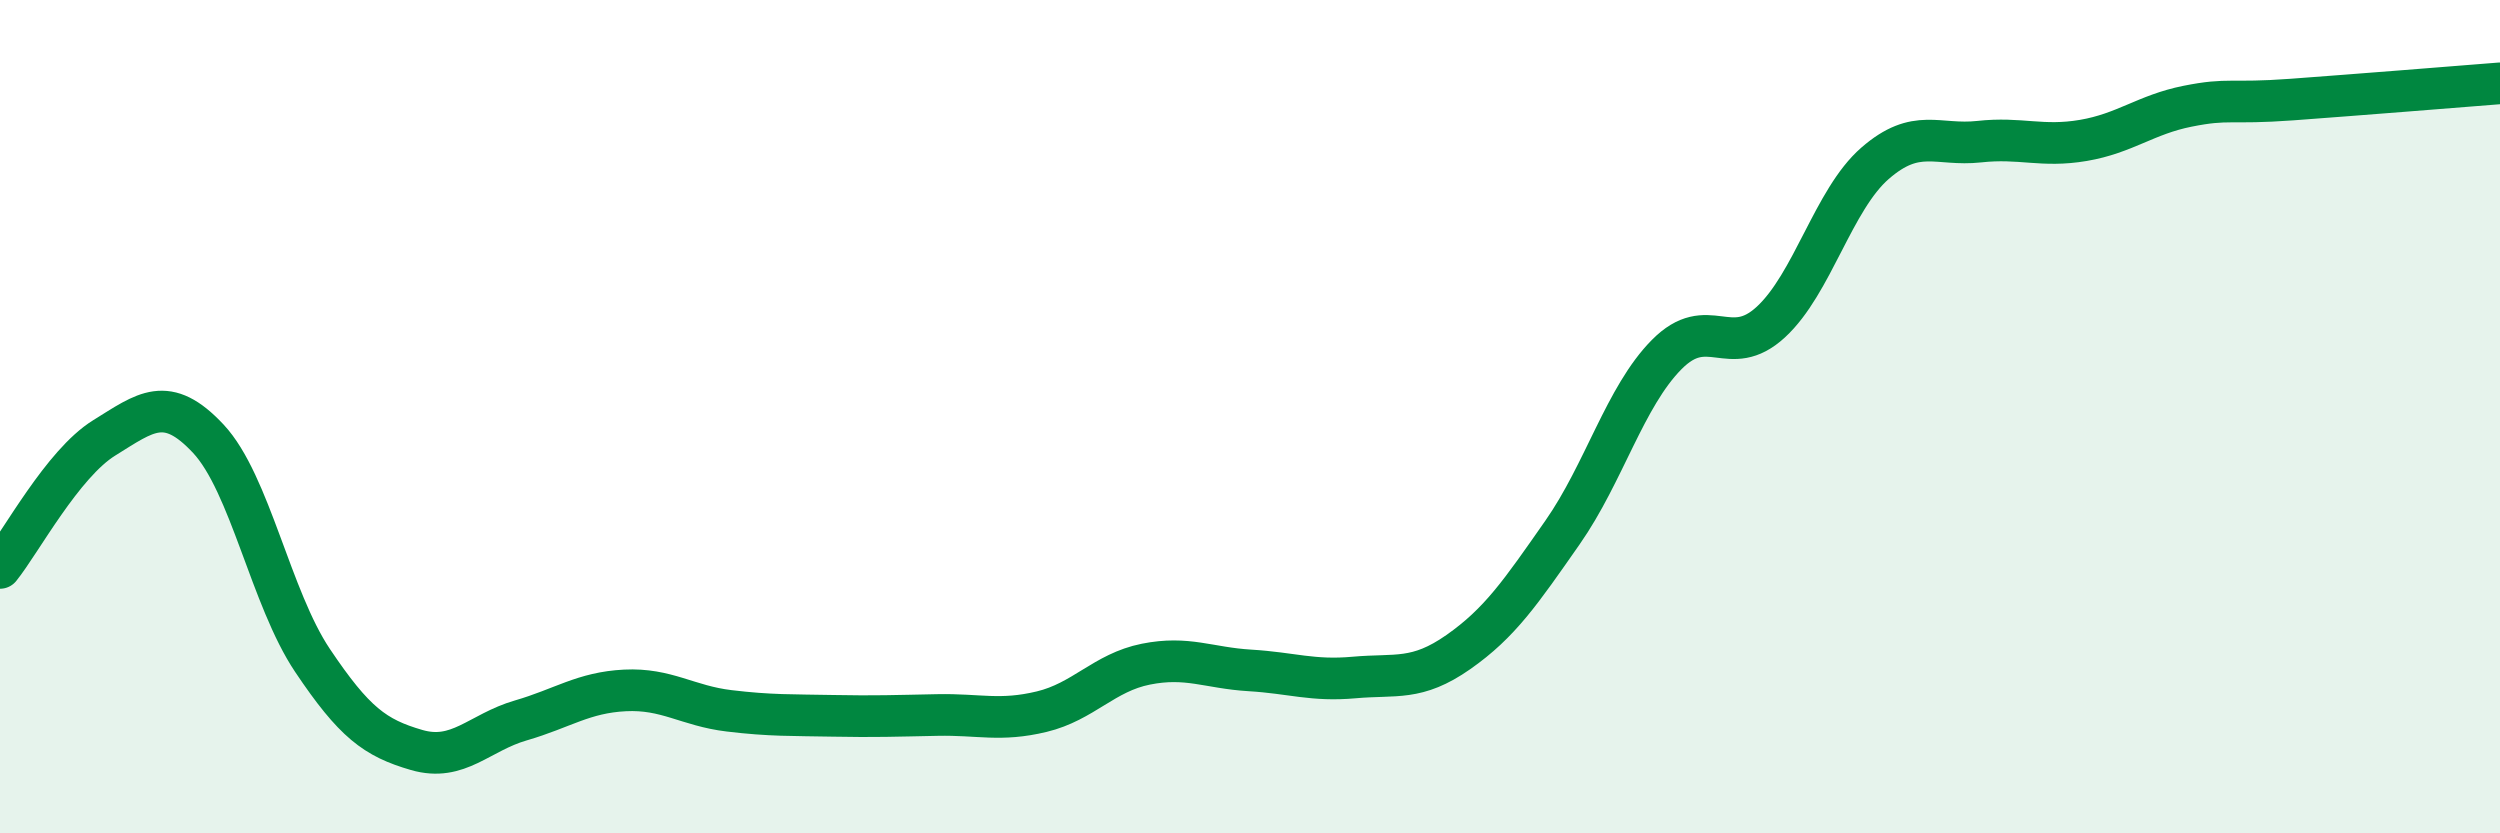
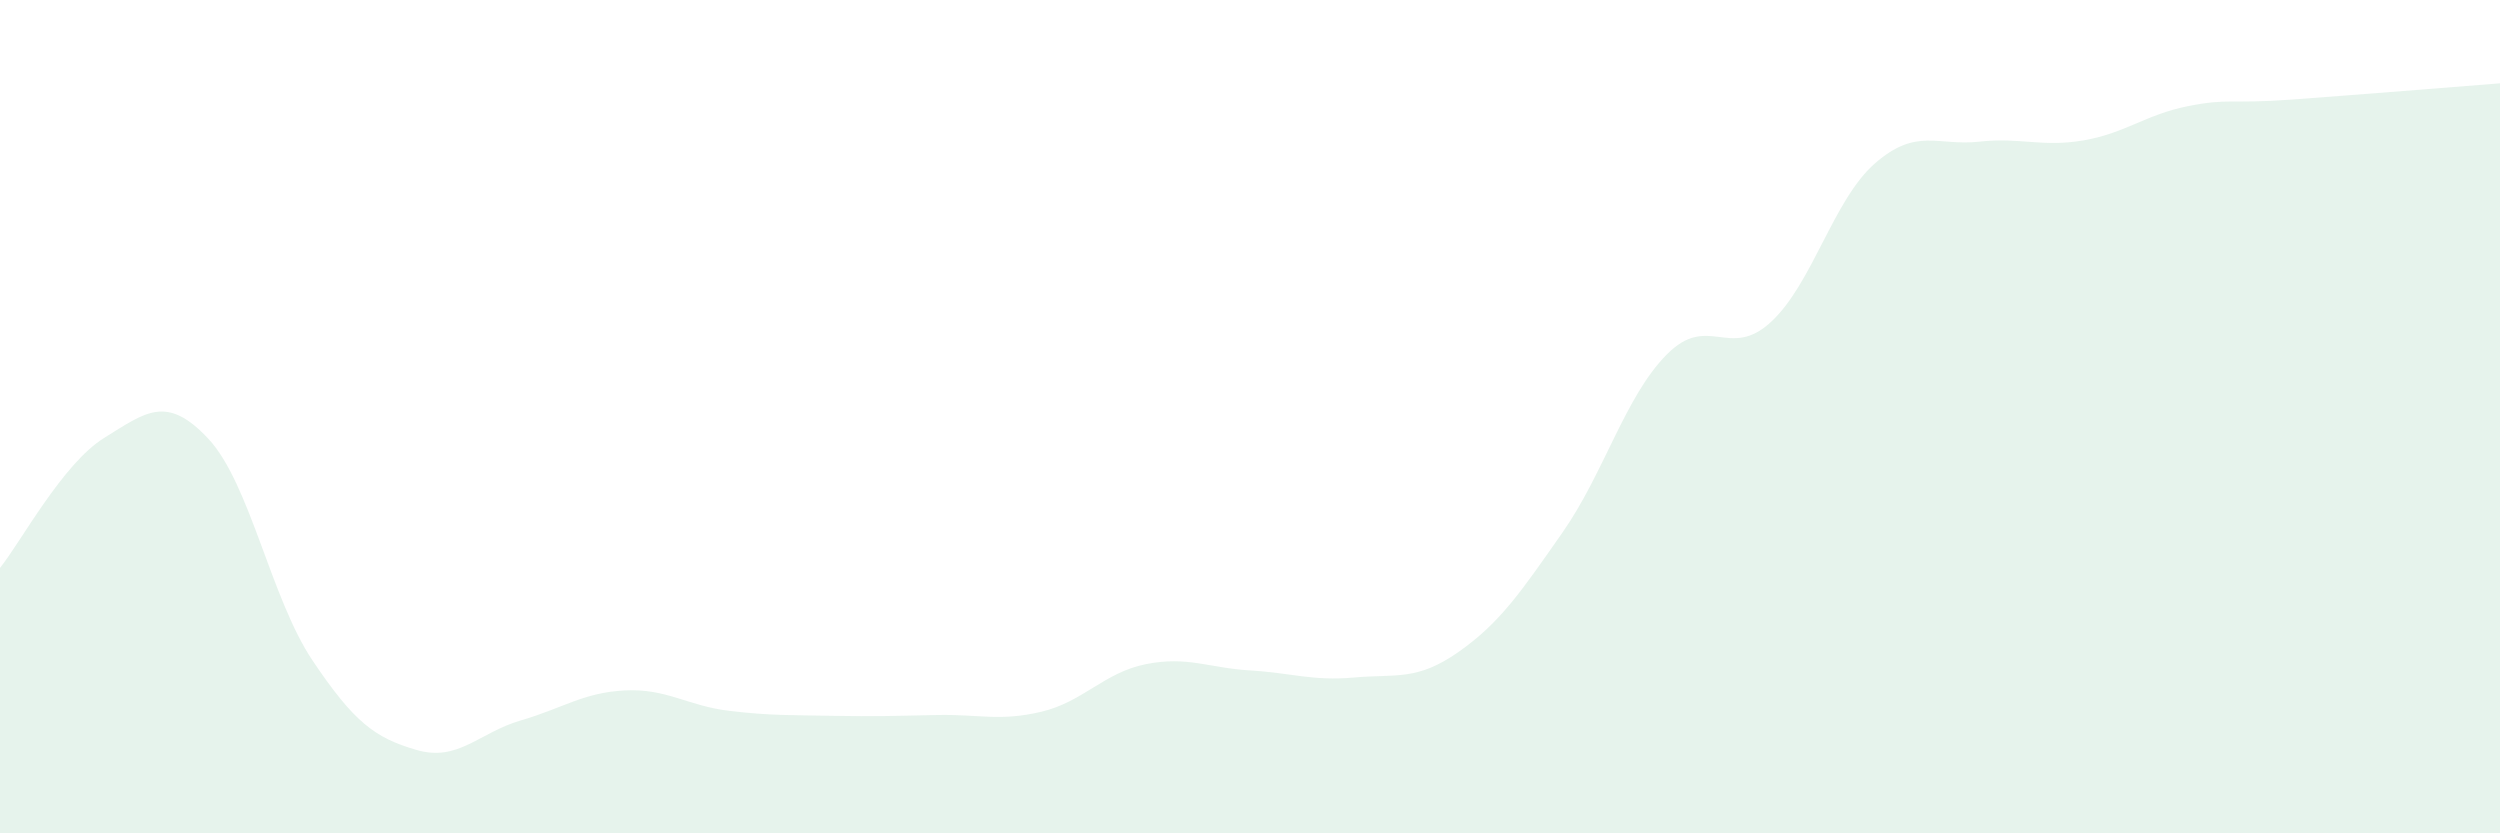
<svg xmlns="http://www.w3.org/2000/svg" width="60" height="20" viewBox="0 0 60 20">
  <path d="M 0,13.63 C 0.5,13.01 1.5,11.13 2.5,10.51 C 3.5,9.89 4,9.46 5,10.53 C 6,11.6 6.5,14.36 7.5,15.85 C 8.5,17.34 9,17.71 10,18 C 11,18.29 11.5,17.58 12.5,17.29 C 13.5,17 14,16.62 15,16.57 C 16,16.52 16.5,16.94 17.5,17.06 C 18.5,17.18 19,17.16 20,17.18 C 21,17.2 21.5,17.18 22.5,17.16 C 23.5,17.14 24,17.32 25,17.08 C 26,16.84 26.5,16.14 27.5,15.94 C 28.5,15.74 29,16.03 30,16.09 C 31,16.15 31.5,16.35 32.5,16.26 C 33.5,16.17 34,16.35 35,15.65 C 36,14.95 36.5,14.21 37.5,12.78 C 38.5,11.35 39,9.52 40,8.51 C 41,7.5 41.5,8.65 42.5,7.73 C 43.5,6.81 44,4.79 45,3.92 C 46,3.05 46.5,3.51 47.5,3.4 C 48.5,3.29 49,3.54 50,3.37 C 51,3.2 51.5,2.75 52.5,2.55 C 53.5,2.35 53.5,2.5 55,2.39 C 56.5,2.28 59,2.08 60,2L60 20L0 20Z" fill="#008740" opacity="0.1" stroke-linecap="round" stroke-linejoin="round" />
-   <path d="M 0,13.63 C 0.5,13.01 1.5,11.13 2.5,10.51 C 3.5,9.89 4,9.46 5,10.53 C 6,11.6 6.5,14.36 7.5,15.85 C 8.5,17.34 9,17.71 10,18 C 11,18.29 11.5,17.58 12.5,17.29 C 13.5,17 14,16.62 15,16.57 C 16,16.52 16.5,16.94 17.5,17.06 C 18.5,17.18 19,17.16 20,17.18 C 21,17.2 21.5,17.18 22.5,17.16 C 23.5,17.14 24,17.32 25,17.08 C 26,16.84 26.5,16.14 27.5,15.94 C 28.5,15.74 29,16.03 30,16.09 C 31,16.15 31.5,16.35 32.5,16.26 C 33.5,16.17 34,16.35 35,15.65 C 36,14.95 36.5,14.21 37.5,12.78 C 38.5,11.35 39,9.52 40,8.51 C 41,7.5 41.5,8.65 42.5,7.73 C 43.5,6.81 44,4.79 45,3.92 C 46,3.05 46.5,3.51 47.5,3.4 C 48.5,3.29 49,3.54 50,3.37 C 51,3.2 51.5,2.75 52.5,2.55 C 53.5,2.35 53.5,2.5 55,2.39 C 56.5,2.28 59,2.08 60,2" stroke="#008740" stroke-width="1" fill="none" stroke-linecap="round" stroke-linejoin="round" />
</svg>